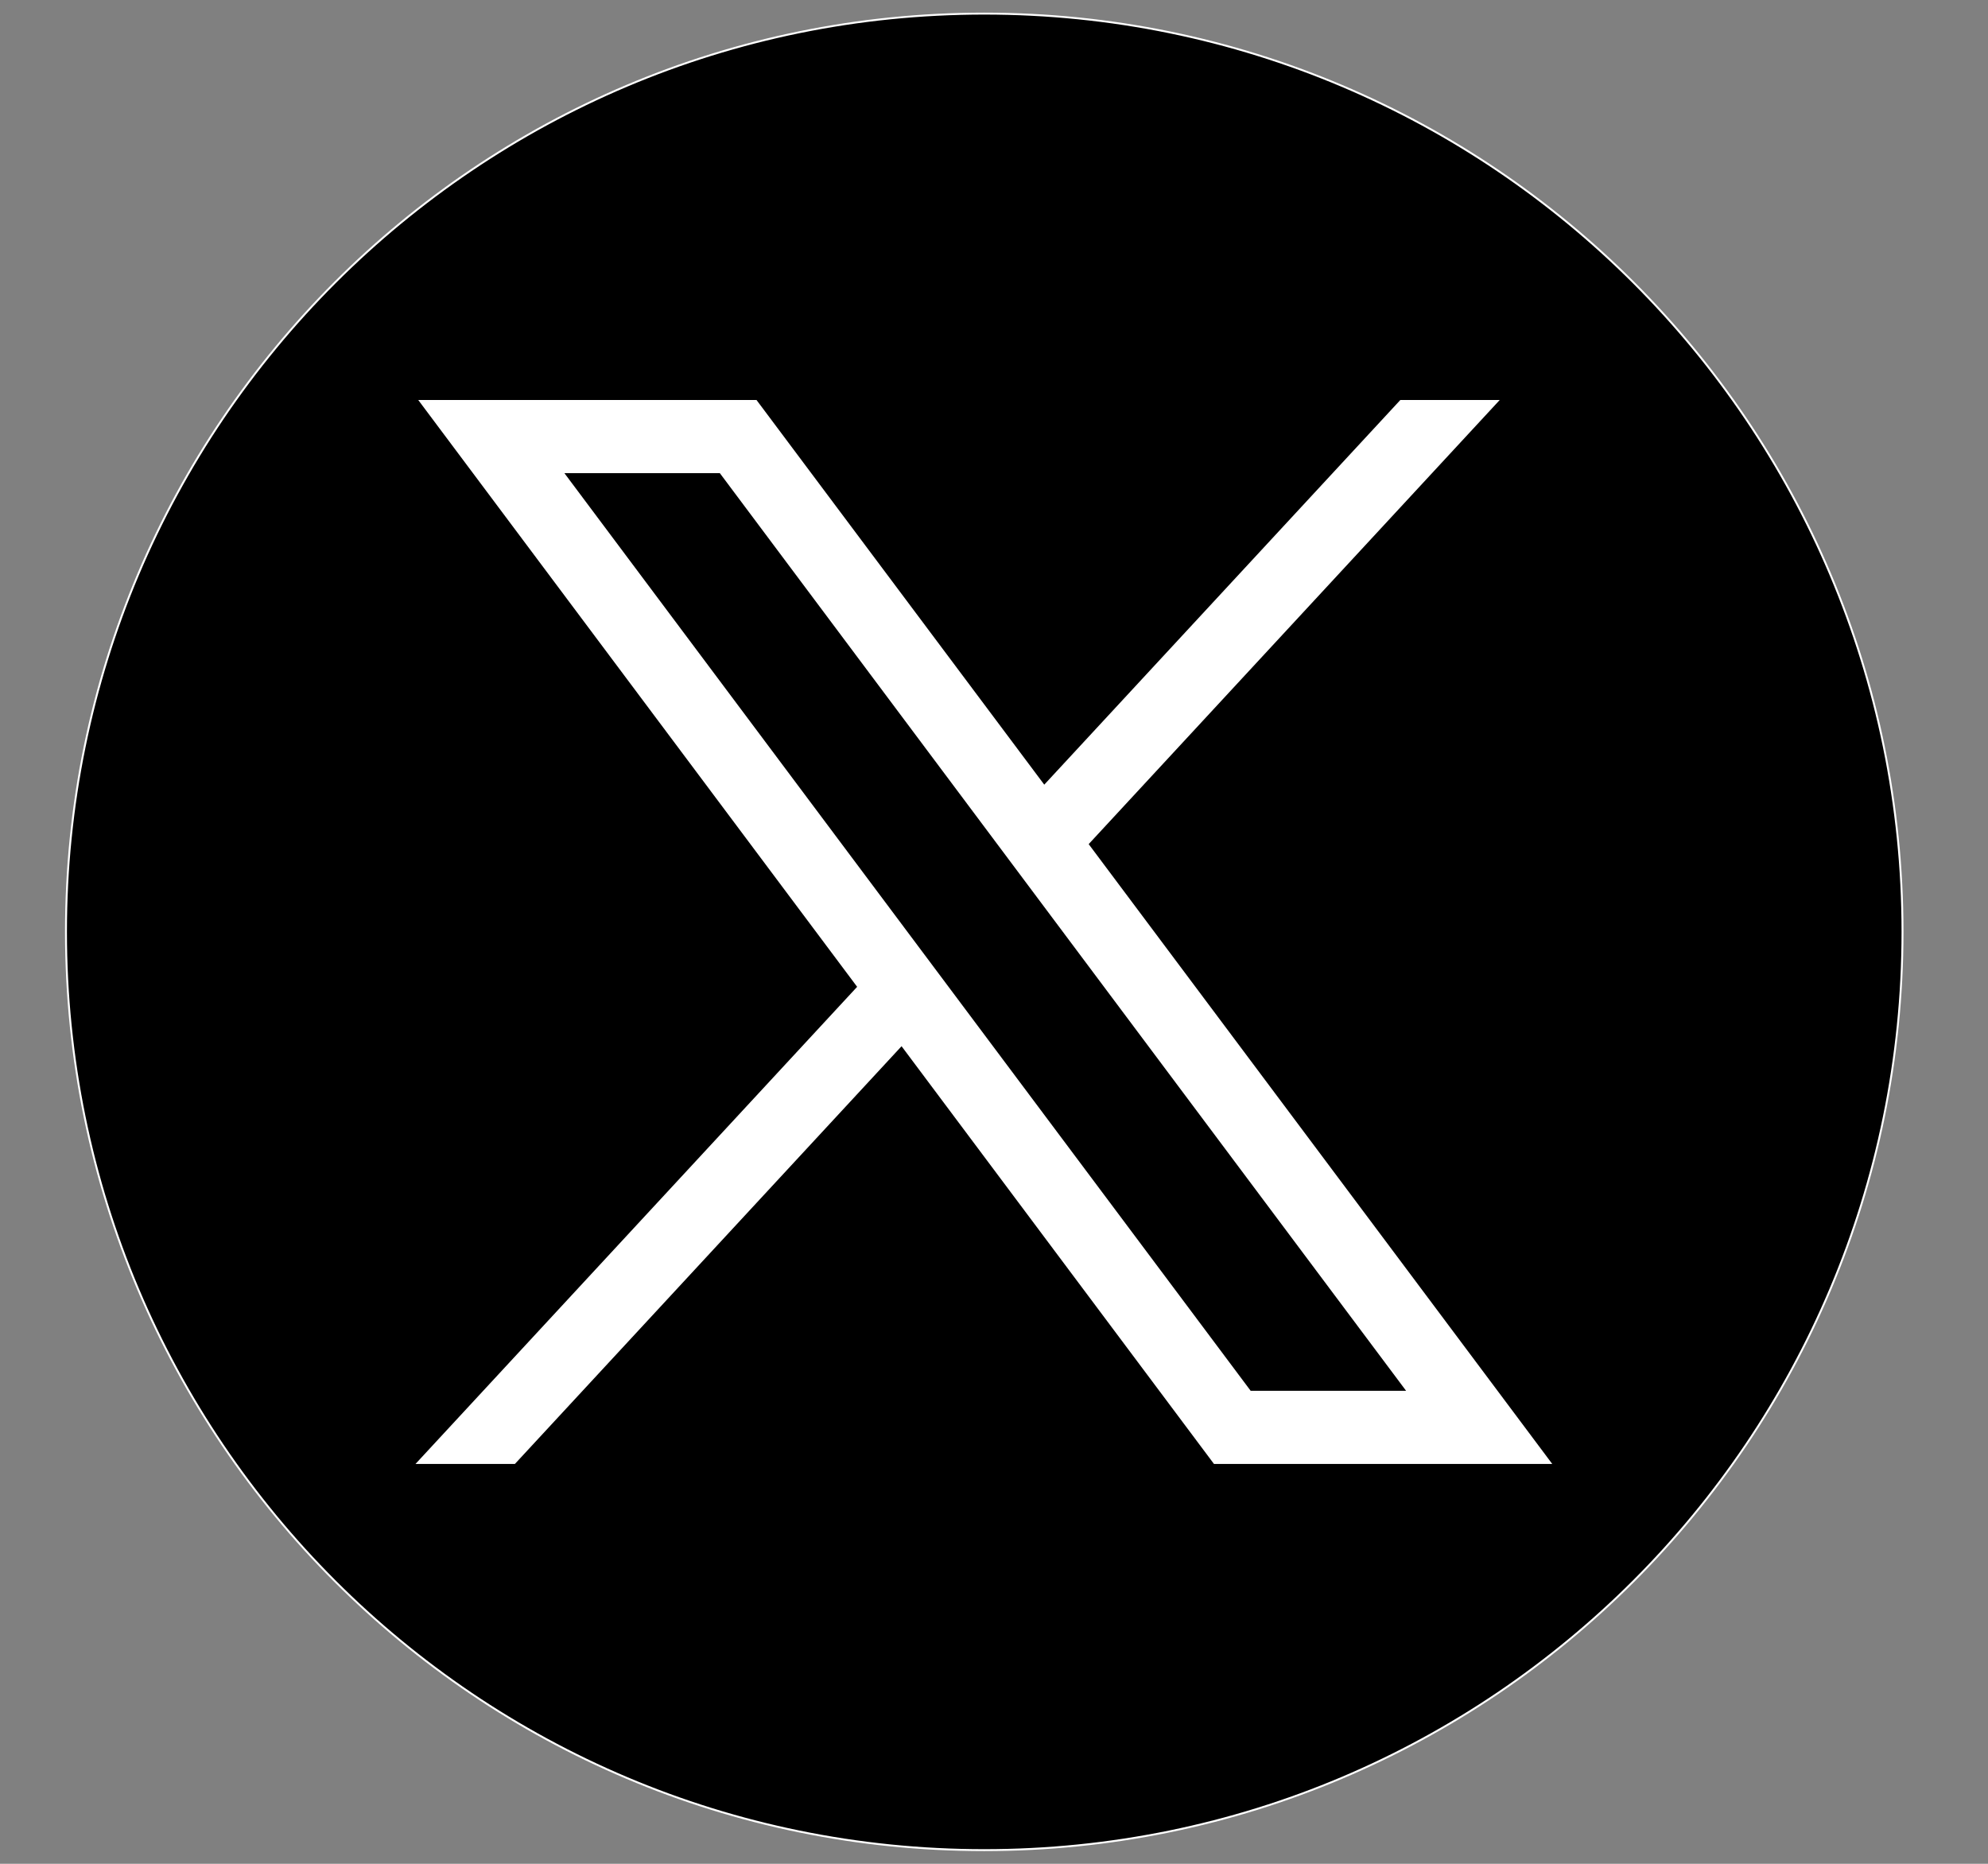
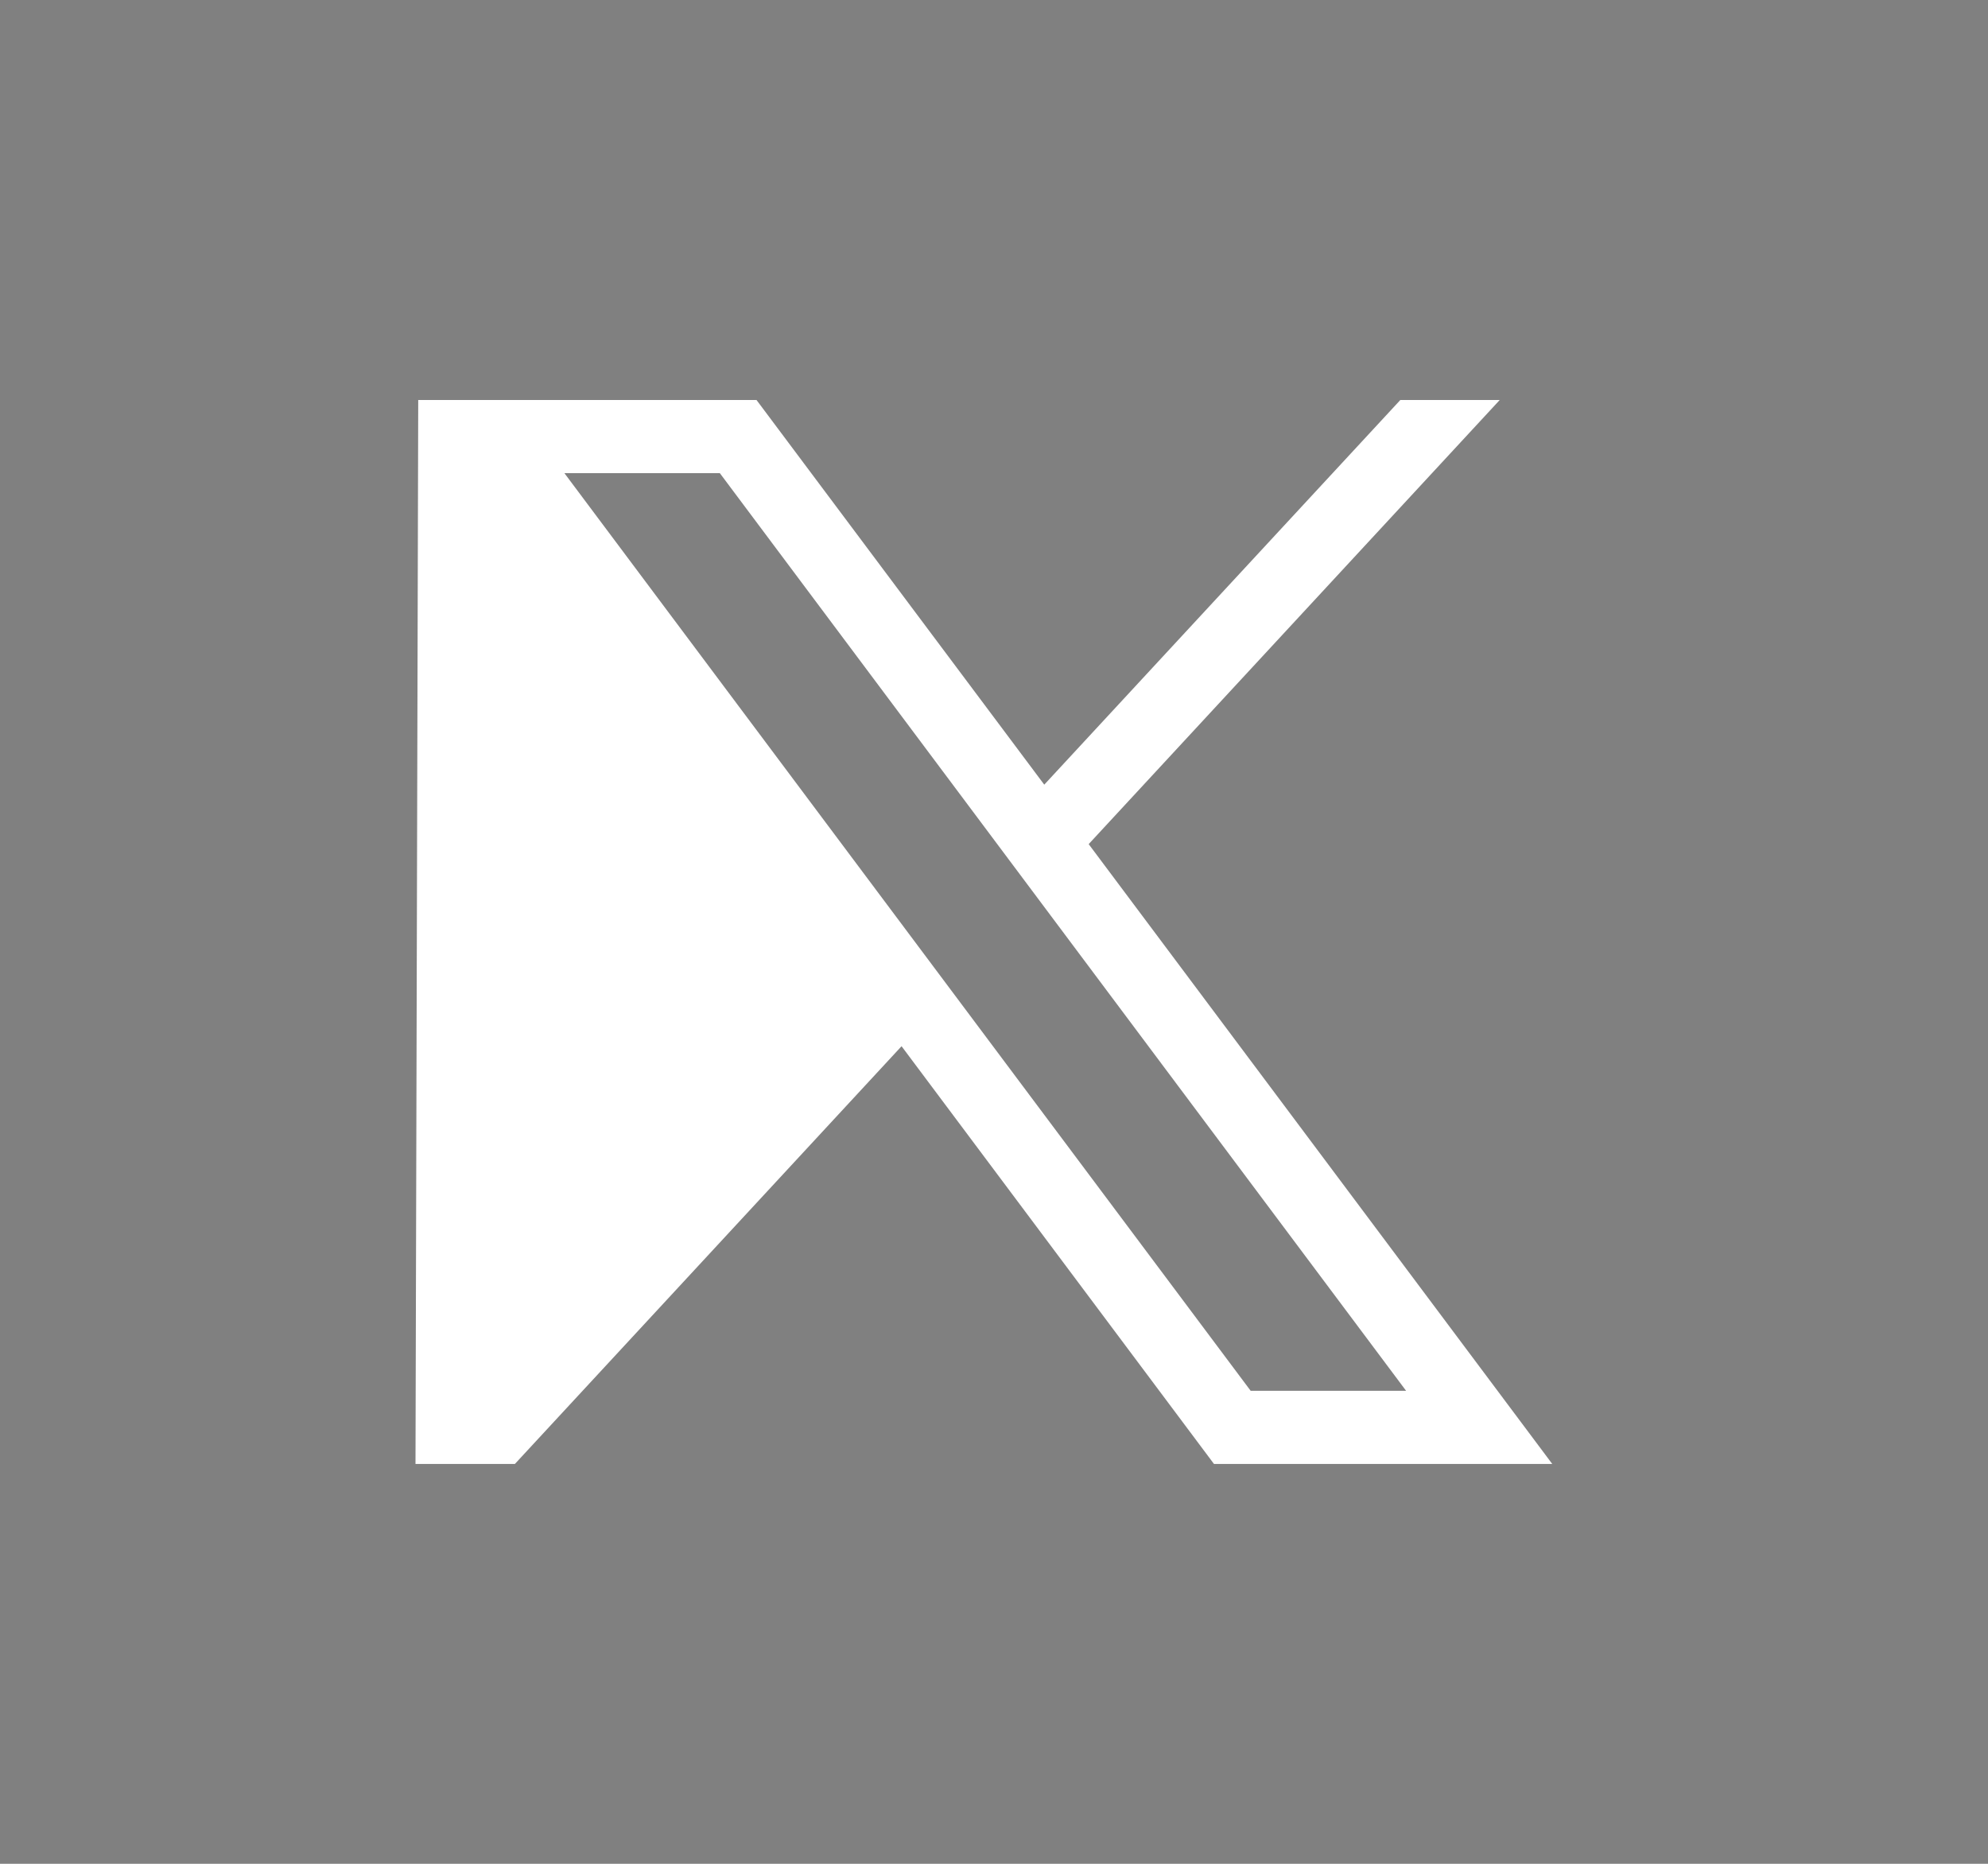
<svg xmlns="http://www.w3.org/2000/svg" width="32" height="30" viewBox="0 0 32 30" fill="none">
  <rect x="0" y="0" width="32" height="30" fill="#808080" stroke="none" />
-   <path d="M15.843 29.78C24.006 29.78 30.624 23.162 30.624 14.999C30.624 6.836 24.006 0.219 15.843 0.219C7.68 0.219 1.062 6.836 1.062 14.999C1.062 23.162 7.68 29.78 15.843 29.78Z" fill="black" stroke="white" stroke-width="0.031" stroke-miterlimit="10" />
-   <path d="M6.732 6.438L13.797 15.884L6.688 23.564H8.288L14.512 16.84L19.541 23.564H24.986L17.524 13.587L24.141 6.438H22.541L16.809 12.63L12.177 6.438H6.732ZM9.085 7.616H11.587L22.633 22.386H20.131L9.085 7.616Z" fill="white" />
+   <path d="M6.732 6.438L6.688 23.564H8.288L14.512 16.84L19.541 23.564H24.986L17.524 13.587L24.141 6.438H22.541L16.809 12.63L12.177 6.438H6.732ZM9.085 7.616H11.587L22.633 22.386H20.131L9.085 7.616Z" fill="white" />
</svg>